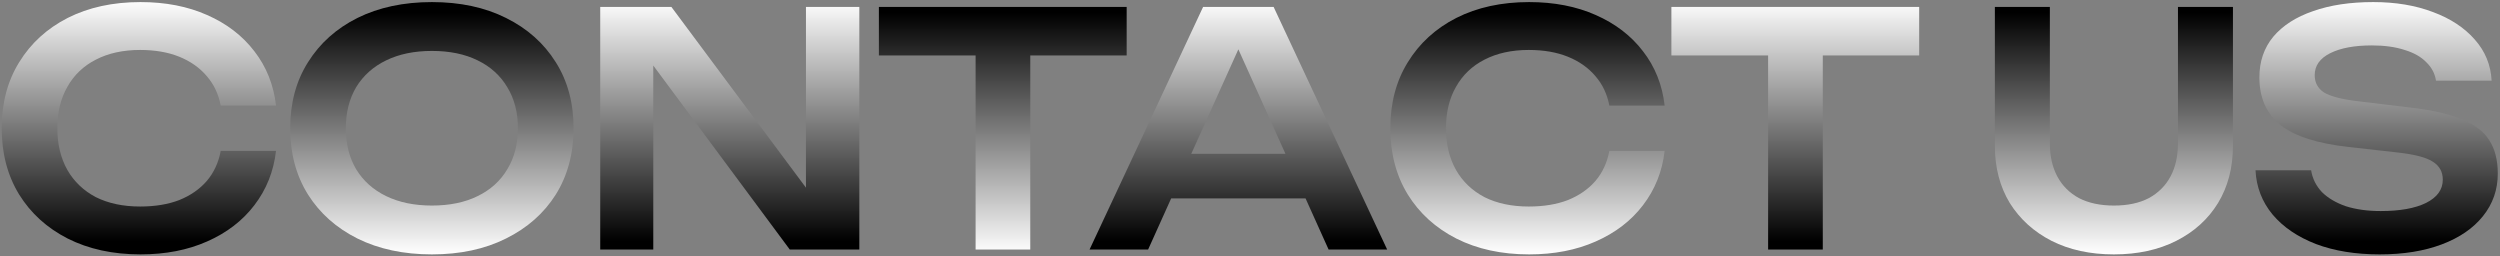
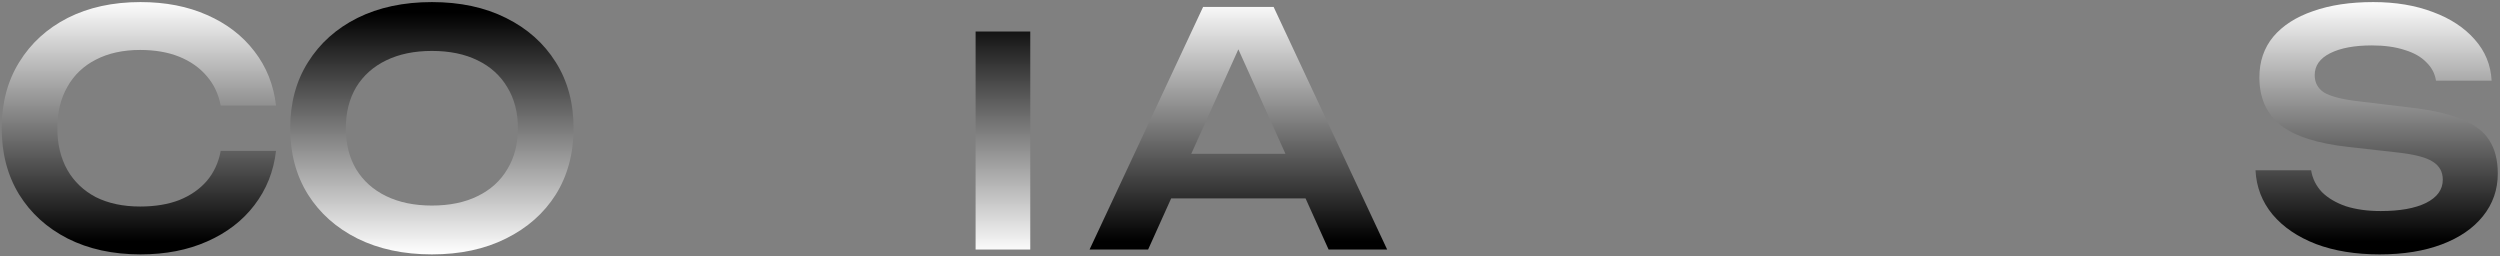
<svg xmlns="http://www.w3.org/2000/svg" width="1082" height="111" viewBox="0 0 1082 111" fill="none">
  <rect x="0" y="0" width="1082" height="111" fill="#808080" stroke="none" />
  <path d="M119.46 65.3C118.433 74.167 115.307 82.007 110.08 88.82C104.947 95.54 98.133 100.767 89.64 104.5C81.24 108.233 71.627 110.1 60.8 110.1C48.853 110.1 38.353 107.813 29.3 103.24C20.34 98.667 13.34 92.32 8.3 84.2C3.26 75.987 0.74 66.42 0.74 55.5C0.74 44.58 3.26 35.06 8.3 26.94C13.34 18.727 20.34 12.333 29.3 7.76C38.353 3.187 48.853 0.9 60.8 0.9C71.627 0.9 81.24 2.767 89.64 6.5C98.133 10.233 104.947 15.46 110.08 22.18C115.307 28.9 118.433 36.74 119.46 45.7H95.52C94.587 40.753 92.58 36.507 89.5 32.96C86.42 29.32 82.454 26.52 77.6 24.56C72.747 22.6 67.1 21.62 60.66 21.62C53.287 21.62 46.894 23.02 41.48 25.82C36.16 28.527 32.053 32.447 29.16 37.58C26.267 42.62 24.82 48.593 24.82 55.5C24.82 62.407 26.267 68.427 29.16 73.56C32.053 78.6 36.16 82.52 41.48 85.32C46.894 88.027 53.287 89.38 60.66 89.38C67.1 89.38 72.747 88.447 77.6 86.58C82.454 84.62 86.42 81.867 89.5 78.32C92.58 74.68 94.587 70.34 95.52 65.3H119.46Z" fill="url(#paint0_linear_243_71)" />
  <path d="M186.92 110.1C174.693 110.1 163.96 107.813 154.72 103.24C145.573 98.667 138.433 92.32 133.3 84.2C128.167 75.987 125.6 66.42 125.6 55.5C125.6 44.58 128.167 35.06 133.3 26.94C138.433 18.727 145.573 12.333 154.72 7.76C163.96 3.187 174.693 0.9 186.92 0.9C199.147 0.9 209.833 3.187 218.98 7.76C228.22 12.333 235.407 18.727 240.54 26.94C245.673 35.06 248.24 44.58 248.24 55.5C248.24 66.42 245.673 75.987 240.54 84.2C235.407 92.32 228.22 98.667 218.98 103.24C209.833 107.813 199.147 110.1 186.92 110.1ZM186.92 88.96C194.573 88.96 201.153 87.607 206.66 84.9C212.26 82.193 216.553 78.32 219.54 73.28C222.62 68.24 224.16 62.313 224.16 55.5C224.16 48.687 222.62 42.76 219.54 37.72C216.553 32.68 212.26 28.807 206.66 26.1C201.153 23.393 194.573 22.04 186.92 22.04C179.36 22.04 172.78 23.393 167.18 26.1C161.58 28.807 157.24 32.68 154.16 37.72C151.173 42.76 149.68 48.687 149.68 55.5C149.68 62.313 151.173 68.24 154.16 73.28C157.24 78.32 161.58 82.193 167.18 84.9C172.78 87.607 179.36 88.96 186.92 88.96Z" fill="url(#paint1_linear_243_71)" />
-   <path d="M357.079 92.32L348.819 93.58V3H371.919V108H341.819L274.619 17.42L282.739 16.16V108H259.779V3H290.579L357.079 92.32Z" fill="url(#paint2_linear_243_71)" />
-   <path d="M422.241 13.64H445.901V108H422.241V13.64ZM380.381 3H487.621V24H380.381V3Z" fill="url(#paint3_linear_243_71)" />
+   <path d="M422.241 13.64H445.901V108H422.241V13.64ZM380.381 3H487.621H380.381V3Z" fill="url(#paint3_linear_243_71)" />
  <path d="M499.001 85.88V66.56H571.801V85.88H499.001ZM551.221 3L600.361 108H575.021L532.041 12.66H539.881L496.901 108H471.561L520.701 3H551.221Z" fill="url(#paint4_linear_243_71)" />
-   <path d="M720.46 65.3C719.433 74.167 716.307 82.007 711.08 88.82C705.947 95.54 699.133 100.767 690.64 104.5C682.24 108.233 672.627 110.1 661.8 110.1C649.853 110.1 639.353 107.813 630.3 103.24C621.34 98.667 614.34 92.32 609.3 84.2C604.26 75.987 601.74 66.42 601.74 55.5C601.74 44.58 604.26 35.06 609.3 26.94C614.34 18.727 621.34 12.333 630.3 7.76C639.353 3.187 649.853 0.9 661.8 0.9C672.627 0.9 682.24 2.767 690.64 6.5C699.133 10.233 705.947 15.46 711.08 22.18C716.307 28.9 719.433 36.74 720.46 45.7H696.52C695.587 40.753 693.58 36.507 690.5 32.96C687.42 29.32 683.453 26.52 678.6 24.56C673.747 22.6 668.1 21.62 661.66 21.62C654.287 21.62 647.893 23.02 642.48 25.82C637.16 28.527 633.053 32.447 630.16 37.58C627.267 42.62 625.82 48.593 625.82 55.5C625.82 62.407 627.267 68.427 630.16 73.56C633.053 78.6 637.16 82.52 642.48 85.32C647.893 88.027 654.287 89.38 661.66 89.38C668.1 89.38 673.747 88.447 678.6 86.58C683.453 84.62 687.42 81.867 690.5 78.32C693.58 74.68 695.587 70.34 696.52 65.3H720.46Z" fill="url(#paint5_linear_243_71)" />
-   <path d="M765.241 13.64H788.901V108H765.241V13.64ZM723.381 3H830.621V24H723.381V3Z" fill="url(#paint6_linear_243_71)" />
-   <path d="M887.181 61.94C887.181 67.54 888.254 72.347 890.401 76.36C892.548 80.373 895.674 83.5 899.781 85.74C903.981 87.887 909.021 88.96 914.901 88.96C920.874 88.96 925.914 87.887 930.021 85.74C934.128 83.5 937.254 80.373 939.401 76.36C941.548 72.347 942.621 67.54 942.621 61.94V3H966.421V63.06C966.421 72.487 964.274 80.747 959.981 87.84C955.688 94.84 949.668 100.3 941.921 104.22C934.174 108.14 925.168 110.1 914.901 110.1C904.634 110.1 895.628 108.14 887.881 104.22C880.228 100.3 874.208 94.84 869.821 87.84C865.528 80.747 863.381 72.487 863.381 63.06V3H887.181V61.94Z" fill="url(#paint7_linear_243_71)" />
  <path d="M976.18 73.7H1000.26C1000.82 77.247 1002.36 80.373 1004.88 83.08C1007.49 85.693 1010.95 87.747 1015.24 89.24C1019.63 90.64 1024.67 91.34 1030.36 91.34C1038.67 91.34 1045.2 90.173 1049.96 87.84C1054.81 85.413 1057.24 82.053 1057.24 77.76C1057.24 74.4 1055.84 71.833 1053.04 70.06C1050.33 68.193 1045.25 66.84 1037.78 66L1016.64 63.62C1003.01 62.127 993.12 58.953 986.96 54.1C980.893 49.153 977.86 42.293 977.86 33.52C977.86 26.613 979.867 20.733 983.88 15.88C987.987 11.027 993.727 7.34 1001.1 4.82C1008.47 2.207 1017.15 0.9 1027.14 0.9C1036.85 0.9 1045.48 2.347 1053.04 5.24C1060.6 8.04 1066.62 12.007 1071.1 17.14C1075.58 22.18 1078.01 28.107 1078.38 34.92H1054.3C1053.83 31.84 1052.43 29.18 1050.1 26.94C1047.86 24.607 1044.73 22.833 1040.72 21.62C1036.71 20.313 1031.99 19.66 1026.58 19.66C1019.02 19.66 1013 20.78 1008.52 23.02C1004.04 25.26 1001.8 28.433 1001.8 32.54C1001.8 35.713 1003.11 38.187 1005.72 39.96C1008.43 41.64 1013.14 42.9 1019.86 43.74L1041.84 46.4C1051.55 47.427 1059.25 49.107 1064.94 51.44C1070.73 53.68 1074.83 56.713 1077.26 60.54C1079.78 64.367 1081.04 69.22 1081.04 75.1C1081.04 82.1 1078.89 88.26 1074.6 93.58C1070.4 98.807 1064.47 102.867 1056.82 105.76C1049.17 108.653 1040.21 110.1 1029.94 110.1C1019.49 110.1 1010.29 108.607 1002.36 105.62C994.427 102.54 988.173 98.293 983.6 92.88C979.027 87.373 976.553 80.98 976.18 73.7Z" fill="url(#paint8_linear_243_71)" />
  <defs>
    <linearGradient id="paint0_linear_243_71" x1="60" y1="-32" x2="60" y2="142" gradientUnits="userSpaceOnUse">
      <stop offset="0.184" stop-color="white" />
      <stop offset="0.784" />
    </linearGradient>
    <linearGradient id="paint1_linear_243_71" x1="187" y1="142" x2="187" y2="-32" gradientUnits="userSpaceOnUse">
      <stop offset="0.184" stop-color="white" />
      <stop offset="0.784" />
    </linearGradient>
    <linearGradient id="paint2_linear_243_71" x1="315.999" y1="-32" x2="315.999" y2="142" gradientUnits="userSpaceOnUse">
      <stop offset="0.184" stop-color="white" />
      <stop offset="0.784" />
    </linearGradient>
    <linearGradient id="paint3_linear_243_71" x1="434.501" y1="142" x2="434.501" y2="-32" gradientUnits="userSpaceOnUse">
      <stop offset="0.184" stop-color="white" />
      <stop offset="0.784" />
    </linearGradient>
    <linearGradient id="paint4_linear_243_71" x1="536.001" y1="-32" x2="536.001" y2="142" gradientUnits="userSpaceOnUse">
      <stop offset="0.184" stop-color="white" />
      <stop offset="0.784" />
    </linearGradient>
    <linearGradient id="paint5_linear_243_71" x1="661" y1="142" x2="661" y2="-32" gradientUnits="userSpaceOnUse">
      <stop offset="0.184" stop-color="white" />
      <stop offset="0.784" />
    </linearGradient>
    <linearGradient id="paint6_linear_243_71" x1="777.501" y1="-32" x2="777.501" y2="142" gradientUnits="userSpaceOnUse">
      <stop offset="0.184" stop-color="white" />
      <stop offset="0.784" />
    </linearGradient>
    <linearGradient id="paint7_linear_243_71" x1="915.001" y1="142" x2="915.001" y2="-32" gradientUnits="userSpaceOnUse">
      <stop offset="0.184" stop-color="white" />
      <stop offset="0.784" />
    </linearGradient>
    <linearGradient id="paint8_linear_243_71" x1="1029" y1="-32" x2="1029" y2="142" gradientUnits="userSpaceOnUse">
      <stop offset="0.184" stop-color="white" />
      <stop offset="0.784" />
    </linearGradient>
  </defs>
</svg>